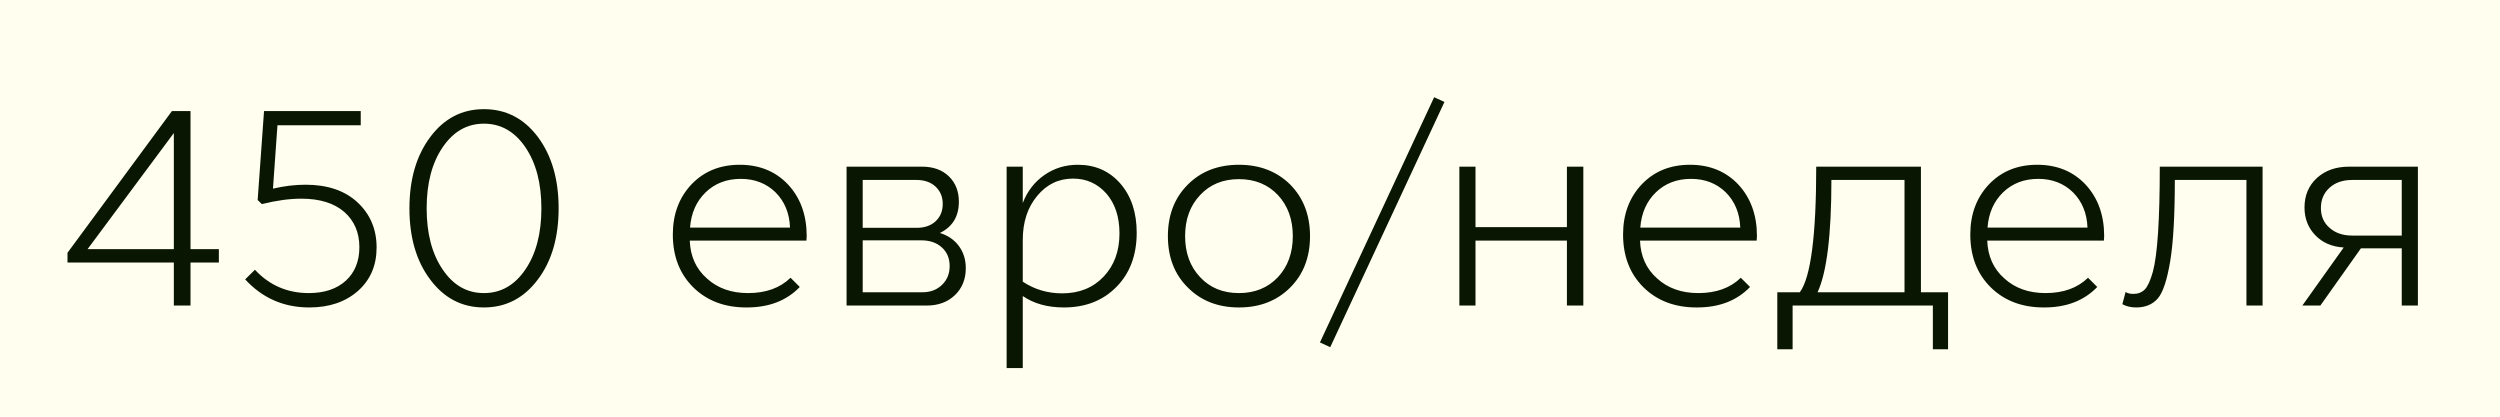
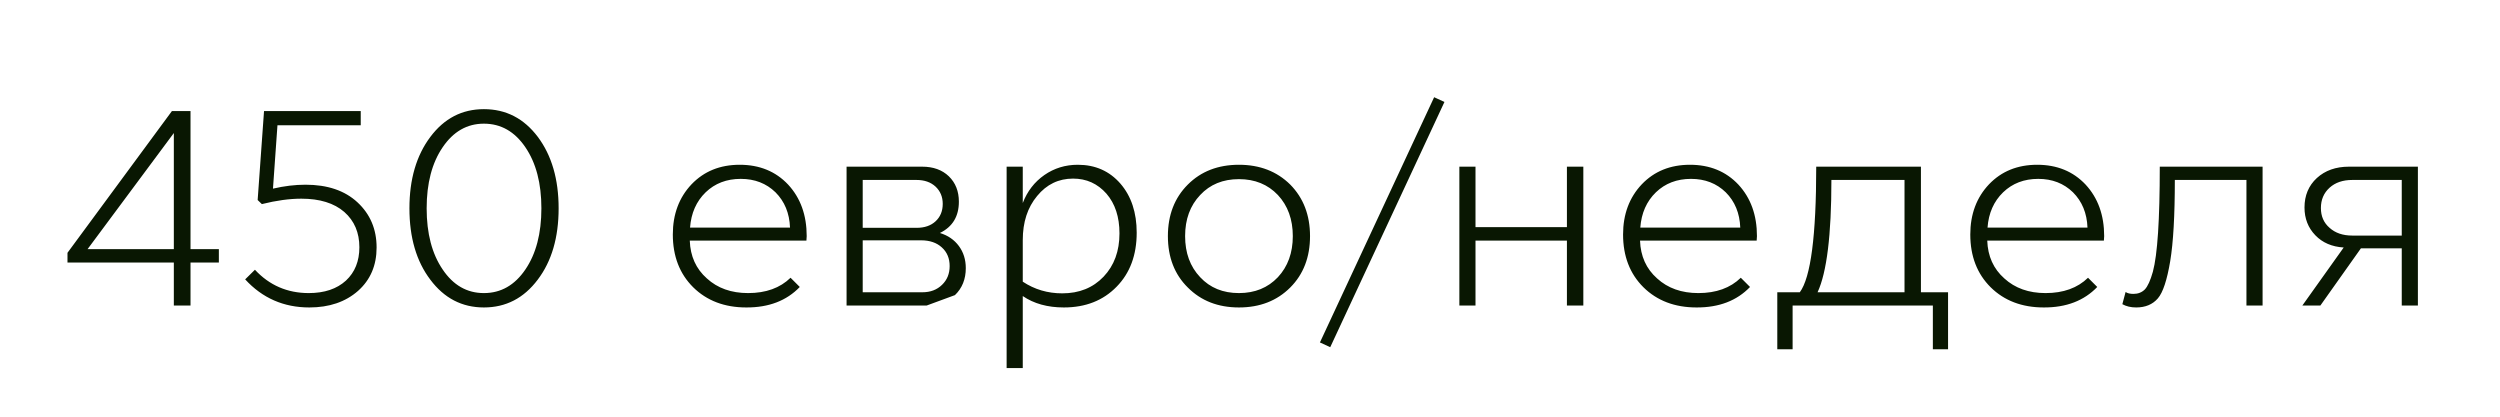
<svg xmlns="http://www.w3.org/2000/svg" width="180" height="30" viewBox="0 0 180 30" fill="none">
-   <rect width="180" height="30" fill="#FFFEEF" />
-   <path d="M12.516 18.904H4.859V18.201L12.379 7.996H13.717V17.938H15.758V18.904H13.717V22H12.516V18.904ZM12.516 9.578L6.305 17.938H12.516V9.578ZM22.271 22.137C20.429 22.137 18.889 21.463 17.652 20.115L18.355 19.422C19.397 20.542 20.689 21.102 22.232 21.102C23.359 21.102 24.251 20.802 24.908 20.203C25.553 19.604 25.875 18.803 25.875 17.801C25.875 16.746 25.514 15.9 24.791 15.262C24.055 14.624 23.023 14.305 21.695 14.305C20.842 14.305 19.895 14.435 18.854 14.695L18.551 14.402L19.01 7.996H25.973V9.021H19.977L19.654 13.582C20.462 13.393 21.243 13.299 21.998 13.299C23.58 13.299 24.827 13.722 25.738 14.568C26.656 15.421 27.115 16.505 27.115 17.82C27.115 19.109 26.669 20.151 25.777 20.945C24.872 21.74 23.704 22.137 22.271 22.137ZM30.982 20.135C29.98 18.813 29.479 17.101 29.479 14.998C29.479 12.908 29.98 11.196 30.982 9.861C31.979 8.527 33.264 7.859 34.84 7.859C36.428 7.859 37.724 8.527 38.727 9.861C39.723 11.196 40.221 12.908 40.221 14.998C40.221 17.101 39.719 18.813 38.717 20.135C37.714 21.469 36.422 22.137 34.84 22.137C33.264 22.137 31.979 21.469 30.982 20.135ZM31.871 10.604C31.103 11.73 30.719 13.195 30.719 14.998C30.719 16.808 31.103 18.276 31.871 19.402C32.633 20.535 33.622 21.102 34.84 21.102C36.064 21.102 37.06 20.535 37.828 19.402C38.596 18.276 38.98 16.808 38.98 14.998C38.98 13.195 38.596 11.73 37.828 10.604C37.06 9.471 36.064 8.904 34.84 8.904C33.629 8.904 32.639 9.471 31.871 10.604ZM58.062 17.322H49.664C49.703 18.449 50.113 19.357 50.895 20.047C51.663 20.75 52.652 21.102 53.863 21.102C55.146 21.102 56.165 20.734 56.92 19.998L57.584 20.662C56.633 21.652 55.351 22.143 53.736 22.137C52.167 22.137 50.891 21.652 49.908 20.682C48.932 19.712 48.443 18.445 48.443 16.883C48.443 15.425 48.893 14.22 49.791 13.27C50.69 12.332 51.845 11.863 53.258 11.863C54.684 11.863 55.846 12.338 56.744 13.289C57.636 14.253 58.082 15.49 58.082 17C58.082 17.111 58.075 17.218 58.062 17.322ZM49.684 16.385H56.881C56.842 15.35 56.493 14.503 55.836 13.846C55.172 13.201 54.339 12.879 53.336 12.879C52.32 12.879 51.477 13.201 50.807 13.846C50.136 14.497 49.762 15.343 49.684 16.385ZM66.715 22H60.953V12H66.393C67.193 12 67.835 12.231 68.316 12.693C68.798 13.162 69.039 13.771 69.039 14.52C69.039 15.581 68.583 16.333 67.672 16.775C68.251 16.951 68.707 17.264 69.039 17.713C69.371 18.162 69.537 18.693 69.537 19.305C69.537 20.099 69.277 20.747 68.756 21.248C68.235 21.749 67.555 22 66.715 22ZM66.314 17.303H62.115V21.043H66.412C66.992 21.043 67.463 20.864 67.828 20.506C68.193 20.154 68.375 19.705 68.375 19.158C68.375 18.598 68.186 18.149 67.809 17.811C67.438 17.472 66.939 17.303 66.314 17.303ZM65.992 12.957H62.115V16.404H65.992C66.565 16.404 67.021 16.248 67.359 15.935C67.704 15.617 67.877 15.197 67.877 14.676C67.877 14.175 67.704 13.761 67.359 13.435C67.014 13.117 66.559 12.957 65.992 12.957ZM73.639 26.502H72.477V12H73.639V14.617C73.964 13.771 74.482 13.1 75.191 12.605C75.901 12.111 76.705 11.863 77.603 11.863C78.86 11.863 79.882 12.316 80.67 13.221C81.451 14.126 81.842 15.304 81.842 16.756C81.842 18.364 81.36 19.66 80.397 20.643C79.426 21.639 78.16 22.137 76.598 22.137C75.426 22.137 74.439 21.863 73.639 21.316V26.502ZM73.639 17.283V20.281C74.485 20.841 75.432 21.121 76.481 21.121C77.704 21.121 78.697 20.721 79.459 19.92C80.221 19.119 80.602 18.081 80.602 16.805C80.602 15.62 80.289 14.666 79.664 13.943C79.026 13.221 78.225 12.859 77.262 12.859C76.22 12.859 75.357 13.276 74.674 14.109C73.984 14.936 73.639 15.994 73.639 17.283ZM85.523 20.701C84.566 19.757 84.088 18.523 84.088 17C84.088 15.483 84.566 14.246 85.523 13.289C86.474 12.338 87.701 11.863 89.205 11.863C90.703 11.863 91.933 12.338 92.897 13.289C93.847 14.253 94.322 15.49 94.322 17C94.322 18.517 93.847 19.751 92.897 20.701C91.939 21.658 90.709 22.137 89.205 22.137C87.701 22.137 86.474 21.658 85.523 20.701ZM86.412 14.041C85.689 14.803 85.328 15.789 85.328 17C85.328 18.211 85.689 19.197 86.412 19.959C87.122 20.721 88.053 21.102 89.205 21.102C90.351 21.102 91.285 20.721 92.008 19.959C92.724 19.191 93.082 18.204 93.082 17C93.082 15.796 92.724 14.809 92.008 14.041C91.285 13.279 90.351 12.898 89.205 12.898C88.053 12.898 87.122 13.279 86.412 14.041ZM104 7.342L95.777 24.998L95.035 24.656L103.258 7L104 7.342ZM106.236 22H105.074V12H106.236V16.355H112.818V12H114V22H112.818V17.322H106.236V22ZM126.48 17.322H118.082C118.121 18.449 118.531 19.357 119.312 20.047C120.081 20.75 121.07 21.102 122.281 21.102C123.564 21.102 124.583 20.734 125.338 19.998L126.002 20.662C125.051 21.652 123.769 22.143 122.154 22.137C120.585 22.137 119.309 21.652 118.326 20.682C117.35 19.712 116.861 18.445 116.861 16.883C116.861 15.425 117.311 14.22 118.209 13.27C119.107 12.332 120.263 11.863 121.676 11.863C123.102 11.863 124.264 12.338 125.162 13.289C126.054 14.253 126.5 15.49 126.5 17C126.5 17.111 126.493 17.218 126.48 17.322ZM118.102 16.385H125.299C125.26 15.35 124.911 14.503 124.254 13.846C123.59 13.201 122.757 12.879 121.754 12.879C120.738 12.879 119.895 13.201 119.225 13.846C118.554 14.497 118.18 15.343 118.102 16.385ZM138.307 12V21.043H140.26V25.145H139.166V22H129.068V25.145H127.965V21.043H129.586C130.374 19.982 130.768 16.967 130.768 12H138.307ZM130.865 21.043H137.125V12.957H131.861C131.861 16.915 131.529 19.611 130.865 21.043ZM151.48 17.322H143.082C143.121 18.449 143.531 19.357 144.312 20.047C145.081 20.75 146.07 21.102 147.281 21.102C148.564 21.102 149.583 20.734 150.338 19.998L151.002 20.662C150.051 21.652 148.769 22.143 147.154 22.137C145.585 22.137 144.309 21.652 143.326 20.682C142.35 19.712 141.861 18.445 141.861 16.883C141.861 15.425 142.311 14.22 143.209 13.27C144.107 12.332 145.263 11.863 146.676 11.863C148.102 11.863 149.264 12.338 150.162 13.289C151.054 14.253 151.5 15.49 151.5 17C151.5 17.111 151.493 17.218 151.48 17.322ZM143.102 16.385H150.299C150.26 15.35 149.911 14.503 149.254 13.846C148.59 13.201 147.757 12.879 146.754 12.879C145.738 12.879 144.895 13.201 144.225 13.846C143.554 14.497 143.18 15.343 143.102 16.385ZM155.504 12H162.906V22H161.744V12.957H156.588C156.588 15.516 156.477 17.462 156.256 18.797C156.028 20.164 155.732 21.059 155.367 21.482C154.99 21.919 154.469 22.137 153.805 22.137C153.427 22.137 153.095 22.059 152.809 21.902L153.043 21.023C153.173 21.115 153.362 21.16 153.609 21.16C153.941 21.16 154.215 21.053 154.43 20.838C154.638 20.616 154.83 20.193 155.006 19.568C155.338 18.344 155.504 15.822 155.504 12ZM167.066 22H165.768L168.746 17.82C167.9 17.768 167.219 17.475 166.705 16.941C166.184 16.401 165.924 15.734 165.924 14.94C165.924 14.074 166.22 13.367 166.812 12.82C167.411 12.273 168.183 12 169.127 12H174.088V22H172.926V17.879H169.986L167.066 22ZM167.105 14.979C167.105 15.571 167.314 16.046 167.73 16.404C168.141 16.775 168.684 16.961 169.361 16.961H172.926V12.957H169.361C168.684 12.957 168.141 13.143 167.73 13.514C167.314 13.891 167.105 14.38 167.105 14.979Z" fill="#091702" />
+   <path d="M12.516 18.904H4.859V18.201L12.379 7.996H13.717V17.938H15.758V18.904H13.717V22H12.516V18.904ZM12.516 9.578L6.305 17.938H12.516V9.578ZM22.271 22.137C20.429 22.137 18.889 21.463 17.652 20.115L18.355 19.422C19.397 20.542 20.689 21.102 22.232 21.102C23.359 21.102 24.251 20.802 24.908 20.203C25.553 19.604 25.875 18.803 25.875 17.801C25.875 16.746 25.514 15.9 24.791 15.262C24.055 14.624 23.023 14.305 21.695 14.305C20.842 14.305 19.895 14.435 18.854 14.695L18.551 14.402L19.01 7.996H25.973V9.021H19.977L19.654 13.582C20.462 13.393 21.243 13.299 21.998 13.299C23.58 13.299 24.827 13.722 25.738 14.568C26.656 15.421 27.115 16.505 27.115 17.82C27.115 19.109 26.669 20.151 25.777 20.945C24.872 21.74 23.704 22.137 22.271 22.137ZM30.982 20.135C29.98 18.813 29.479 17.101 29.479 14.998C29.479 12.908 29.98 11.196 30.982 9.861C31.979 8.527 33.264 7.859 34.84 7.859C36.428 7.859 37.724 8.527 38.727 9.861C39.723 11.196 40.221 12.908 40.221 14.998C40.221 17.101 39.719 18.813 38.717 20.135C37.714 21.469 36.422 22.137 34.84 22.137C33.264 22.137 31.979 21.469 30.982 20.135ZM31.871 10.604C31.103 11.73 30.719 13.195 30.719 14.998C30.719 16.808 31.103 18.276 31.871 19.402C32.633 20.535 33.622 21.102 34.84 21.102C36.064 21.102 37.06 20.535 37.828 19.402C38.596 18.276 38.98 16.808 38.98 14.998C38.98 13.195 38.596 11.73 37.828 10.604C37.06 9.471 36.064 8.904 34.84 8.904C33.629 8.904 32.639 9.471 31.871 10.604ZM58.062 17.322H49.664C49.703 18.449 50.113 19.357 50.895 20.047C51.663 20.75 52.652 21.102 53.863 21.102C55.146 21.102 56.165 20.734 56.92 19.998L57.584 20.662C56.633 21.652 55.351 22.143 53.736 22.137C52.167 22.137 50.891 21.652 49.908 20.682C48.932 19.712 48.443 18.445 48.443 16.883C48.443 15.425 48.893 14.22 49.791 13.27C50.69 12.332 51.845 11.863 53.258 11.863C54.684 11.863 55.846 12.338 56.744 13.289C57.636 14.253 58.082 15.49 58.082 17C58.082 17.111 58.075 17.218 58.062 17.322ZM49.684 16.385H56.881C56.842 15.35 56.493 14.503 55.836 13.846C55.172 13.201 54.339 12.879 53.336 12.879C52.32 12.879 51.477 13.201 50.807 13.846C50.136 14.497 49.762 15.343 49.684 16.385ZM66.715 22H60.953V12H66.393C67.193 12 67.835 12.231 68.316 12.693C68.798 13.162 69.039 13.771 69.039 14.52C69.039 15.581 68.583 16.333 67.672 16.775C68.251 16.951 68.707 17.264 69.039 17.713C69.371 18.162 69.537 18.693 69.537 19.305C69.537 20.099 69.277 20.747 68.756 21.248ZM66.314 17.303H62.115V21.043H66.412C66.992 21.043 67.463 20.864 67.828 20.506C68.193 20.154 68.375 19.705 68.375 19.158C68.375 18.598 68.186 18.149 67.809 17.811C67.438 17.472 66.939 17.303 66.314 17.303ZM65.992 12.957H62.115V16.404H65.992C66.565 16.404 67.021 16.248 67.359 15.935C67.704 15.617 67.877 15.197 67.877 14.676C67.877 14.175 67.704 13.761 67.359 13.435C67.014 13.117 66.559 12.957 65.992 12.957ZM73.639 26.502H72.477V12H73.639V14.617C73.964 13.771 74.482 13.1 75.191 12.605C75.901 12.111 76.705 11.863 77.603 11.863C78.86 11.863 79.882 12.316 80.67 13.221C81.451 14.126 81.842 15.304 81.842 16.756C81.842 18.364 81.36 19.66 80.397 20.643C79.426 21.639 78.16 22.137 76.598 22.137C75.426 22.137 74.439 21.863 73.639 21.316V26.502ZM73.639 17.283V20.281C74.485 20.841 75.432 21.121 76.481 21.121C77.704 21.121 78.697 20.721 79.459 19.92C80.221 19.119 80.602 18.081 80.602 16.805C80.602 15.62 80.289 14.666 79.664 13.943C79.026 13.221 78.225 12.859 77.262 12.859C76.22 12.859 75.357 13.276 74.674 14.109C73.984 14.936 73.639 15.994 73.639 17.283ZM85.523 20.701C84.566 19.757 84.088 18.523 84.088 17C84.088 15.483 84.566 14.246 85.523 13.289C86.474 12.338 87.701 11.863 89.205 11.863C90.703 11.863 91.933 12.338 92.897 13.289C93.847 14.253 94.322 15.49 94.322 17C94.322 18.517 93.847 19.751 92.897 20.701C91.939 21.658 90.709 22.137 89.205 22.137C87.701 22.137 86.474 21.658 85.523 20.701ZM86.412 14.041C85.689 14.803 85.328 15.789 85.328 17C85.328 18.211 85.689 19.197 86.412 19.959C87.122 20.721 88.053 21.102 89.205 21.102C90.351 21.102 91.285 20.721 92.008 19.959C92.724 19.191 93.082 18.204 93.082 17C93.082 15.796 92.724 14.809 92.008 14.041C91.285 13.279 90.351 12.898 89.205 12.898C88.053 12.898 87.122 13.279 86.412 14.041ZM104 7.342L95.777 24.998L95.035 24.656L103.258 7L104 7.342ZM106.236 22H105.074V12H106.236V16.355H112.818V12H114V22H112.818V17.322H106.236V22ZM126.48 17.322H118.082C118.121 18.449 118.531 19.357 119.312 20.047C120.081 20.75 121.07 21.102 122.281 21.102C123.564 21.102 124.583 20.734 125.338 19.998L126.002 20.662C125.051 21.652 123.769 22.143 122.154 22.137C120.585 22.137 119.309 21.652 118.326 20.682C117.35 19.712 116.861 18.445 116.861 16.883C116.861 15.425 117.311 14.22 118.209 13.27C119.107 12.332 120.263 11.863 121.676 11.863C123.102 11.863 124.264 12.338 125.162 13.289C126.054 14.253 126.5 15.49 126.5 17C126.5 17.111 126.493 17.218 126.48 17.322ZM118.102 16.385H125.299C125.26 15.35 124.911 14.503 124.254 13.846C123.59 13.201 122.757 12.879 121.754 12.879C120.738 12.879 119.895 13.201 119.225 13.846C118.554 14.497 118.18 15.343 118.102 16.385ZM138.307 12V21.043H140.26V25.145H139.166V22H129.068V25.145H127.965V21.043H129.586C130.374 19.982 130.768 16.967 130.768 12H138.307ZM130.865 21.043H137.125V12.957H131.861C131.861 16.915 131.529 19.611 130.865 21.043ZM151.48 17.322H143.082C143.121 18.449 143.531 19.357 144.312 20.047C145.081 20.75 146.07 21.102 147.281 21.102C148.564 21.102 149.583 20.734 150.338 19.998L151.002 20.662C150.051 21.652 148.769 22.143 147.154 22.137C145.585 22.137 144.309 21.652 143.326 20.682C142.35 19.712 141.861 18.445 141.861 16.883C141.861 15.425 142.311 14.22 143.209 13.27C144.107 12.332 145.263 11.863 146.676 11.863C148.102 11.863 149.264 12.338 150.162 13.289C151.054 14.253 151.5 15.49 151.5 17C151.5 17.111 151.493 17.218 151.48 17.322ZM143.102 16.385H150.299C150.26 15.35 149.911 14.503 149.254 13.846C148.59 13.201 147.757 12.879 146.754 12.879C145.738 12.879 144.895 13.201 144.225 13.846C143.554 14.497 143.18 15.343 143.102 16.385ZM155.504 12H162.906V22H161.744V12.957H156.588C156.588 15.516 156.477 17.462 156.256 18.797C156.028 20.164 155.732 21.059 155.367 21.482C154.99 21.919 154.469 22.137 153.805 22.137C153.427 22.137 153.095 22.059 152.809 21.902L153.043 21.023C153.173 21.115 153.362 21.16 153.609 21.16C153.941 21.16 154.215 21.053 154.43 20.838C154.638 20.616 154.83 20.193 155.006 19.568C155.338 18.344 155.504 15.822 155.504 12ZM167.066 22H165.768L168.746 17.82C167.9 17.768 167.219 17.475 166.705 16.941C166.184 16.401 165.924 15.734 165.924 14.94C165.924 14.074 166.22 13.367 166.812 12.82C167.411 12.273 168.183 12 169.127 12H174.088V22H172.926V17.879H169.986L167.066 22ZM167.105 14.979C167.105 15.571 167.314 16.046 167.73 16.404C168.141 16.775 168.684 16.961 169.361 16.961H172.926V12.957H169.361C168.684 12.957 168.141 13.143 167.73 13.514C167.314 13.891 167.105 14.38 167.105 14.979Z" fill="#091702" />
</svg>